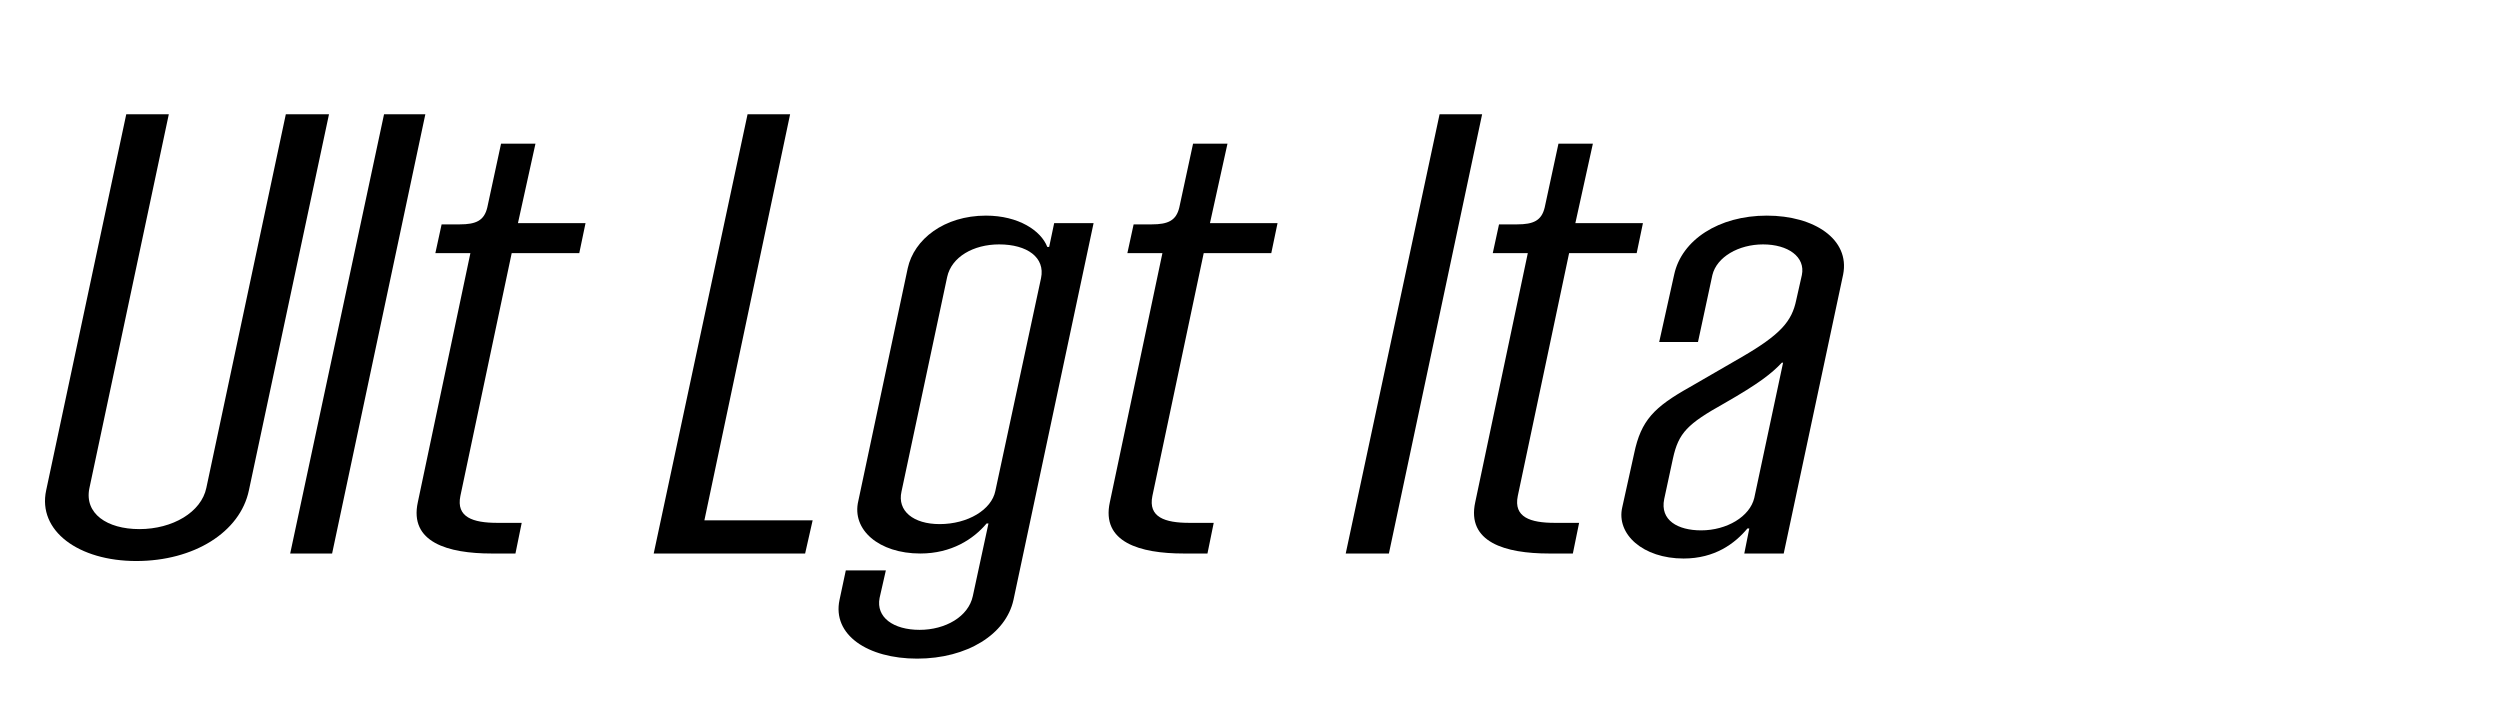
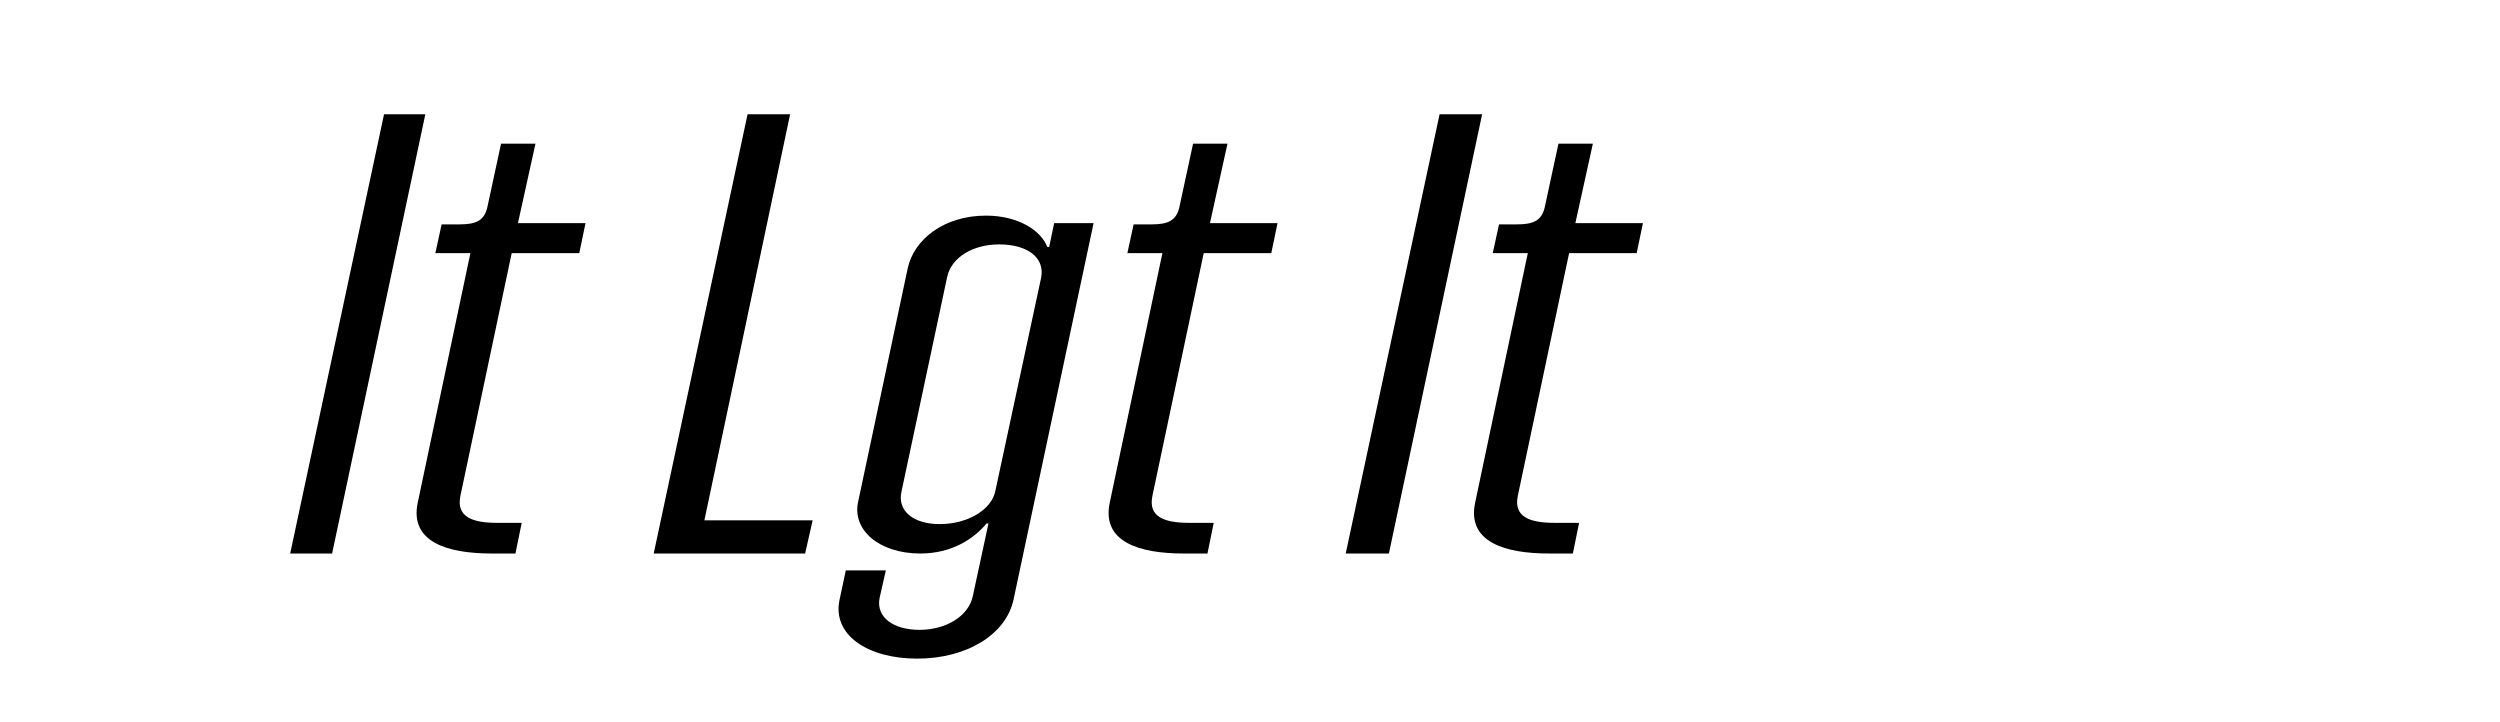
<svg xmlns="http://www.w3.org/2000/svg" viewBox="0 0 727.179 210">
  <g id="Bounding_box">
    <rect width="727.179" height="210" fill="none" stroke-width="0" />
  </g>
  <g id="Typeface">
-     <path d="m13.429,142.618l23.297-109.387h12.377l-23.115,108.84c-1.456,7.281,5.097,11.83,14.561,11.83,9.646,0,18.019-4.914,19.475-12.012l23.115-108.658h12.559l-23.297,109.387c-2.548,12.193-16.017,20.566-32.762,20.566-16.744,0-28.757-8.736-26.209-20.566Z" stroke-width="0" />
    <path d="m84.407,161l27.301-127.77h12.013l-27.119,127.77h-12.194Z" stroke-width="0" />
    <path d="m148.837,73.637l-14.924,70.619c-1.274,6.188,3.64,7.826,10.738,7.826h7.098l-1.819,8.918h-6.917c-12.74,0-24.024-3.277-21.477-14.926l15.289-72.438h-10.192l1.819-8.373h5.278c4.732,0,7.099-1.092,8.009-4.914l4.004-18.564h10.011l-5.097,23.115h19.657l-1.82,8.736h-19.657Z" stroke-width="0" />
    <path d="m204.887,151.354h31.487l-2.184,9.646h-44.046l27.301-127.77h12.377l-24.936,118.123Z" stroke-width="0" />
    <path d="m244.199,174.469l1.82-8.555h11.648l-1.82,8.008c-1.092,5.643,4.004,9.283,11.648,9.283,7.462,0,14.196-3.822,15.471-9.828l4.55-21.113h-.546c-3.822,4.549-10.192,8.736-19.293,8.736-12.012,0-20.021-6.916-18.019-15.289l14.379-67.707c1.82-8.371,10.557-15.287,22.751-15.287,9.464,0,16.017,4.367,17.837,9.1h.546l1.456-6.916h11.466l-23.297,109.568c-2.184,10.01-13.468,17.107-28.028,17.107-14.379,0-24.754-6.916-22.569-17.107Zm45.319-31.67l13.287-61.883c1.273-6.006-4.004-9.828-12.194-9.828-7.463,0-13.833,3.641-15.106,9.465l-13.287,62.428c-1.273,5.643,3.458,9.465,11.103,9.465,8.19,0,15.106-4.186,16.198-9.646Z" stroke-width="0" />
    <path d="m350.124,73.637l-14.925,70.619c-1.274,6.188,3.64,7.826,10.738,7.826h7.099l-1.82,8.918h-6.916c-12.741,0-24.025-3.277-21.478-14.926l15.289-72.438h-10.192l1.82-8.373h5.277c4.732,0,7.099-1.092,8.009-4.914l4.004-18.564h10.011l-5.097,23.115h19.657l-1.82,8.736h-19.656Z" stroke-width="0" />
    <path d="m391.432,161l27.301-127.77h12.377l-27.119,127.77h-12.559Z" stroke-width="0" />
    <path d="m456.407,73.637l-14.925,70.619c-1.274,6.188,3.64,7.826,10.738,7.826h7.099l-1.82,8.918h-6.916c-12.741,0-24.025-3.277-21.478-14.926l15.289-72.438h-10.192l1.82-8.373h5.277c4.732,0,7.099-1.092,8.009-4.914l4.004-18.564h10.011l-5.097,23.115h19.657l-1.82,8.736h-19.656Z" stroke-width="0" />
-     <path d="m471.873,147.532l3.458-15.652c2.002-9.646,5.824-13.469,16.199-19.293l15.106-8.736c11.284-6.553,14.561-10.375,15.834-16.562l1.639-7.281c1.092-5.277-4.005-8.918-11.284-8.918-7.099,0-13.469,3.641-14.743,8.918l-4.187,19.475h-11.284l4.368-19.656c2.185-10.01,12.923-17.107,26.938-17.107,13.832,0,24.207,6.916,22.205,17.107l-17.291,81.176h-11.467l1.456-7.281h-.546c-3.64,4.369-9.464,8.736-18.564,8.736-11.83,0-19.657-7.098-17.837-14.924Zm38.403-2.73l8.373-39.312h-.364c-2.912,3.094-6.553,6.006-16.745,11.83-10.738,6.006-13.286,8.555-14.924,16.016l-2.549,11.83c-1.273,6.189,4.004,9.102,10.738,9.102,7.463,0,14.197-4.004,15.471-9.465Z" stroke-width="0" />
  </g>
</svg>